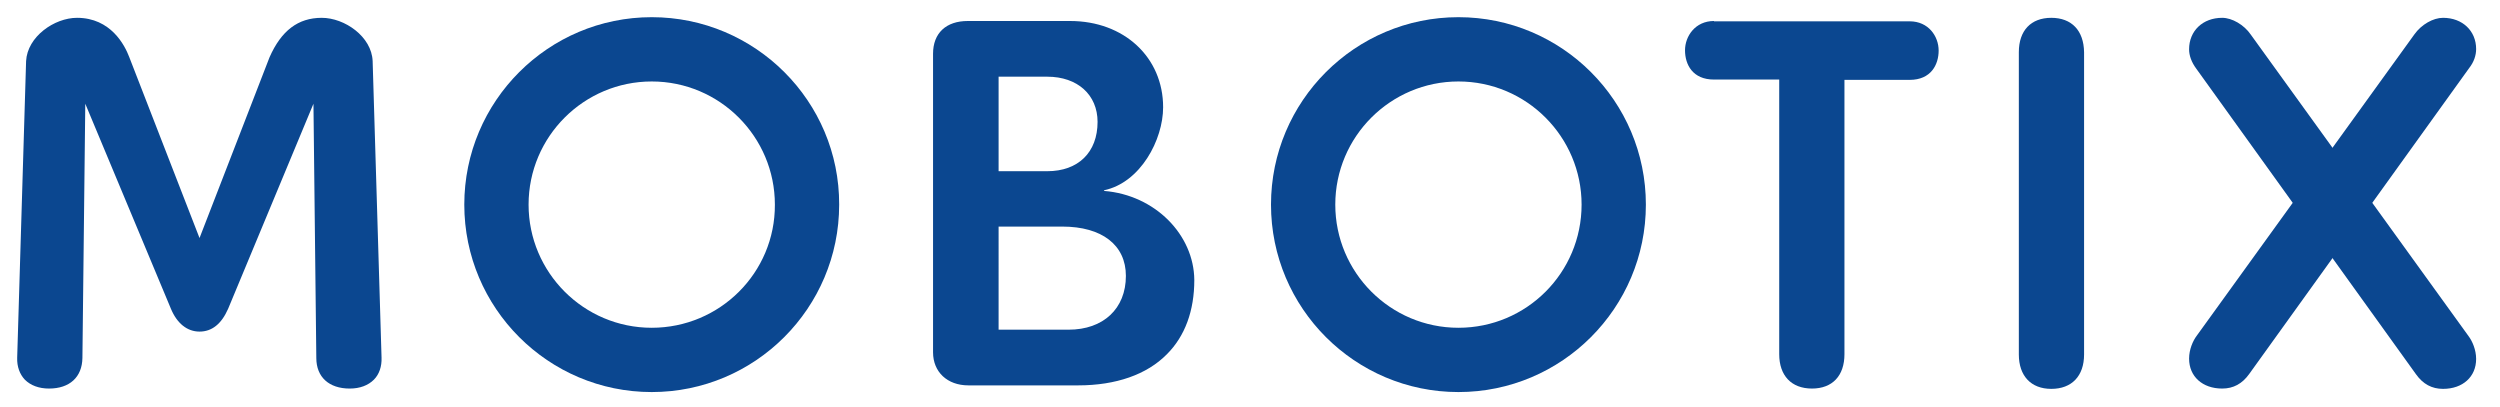
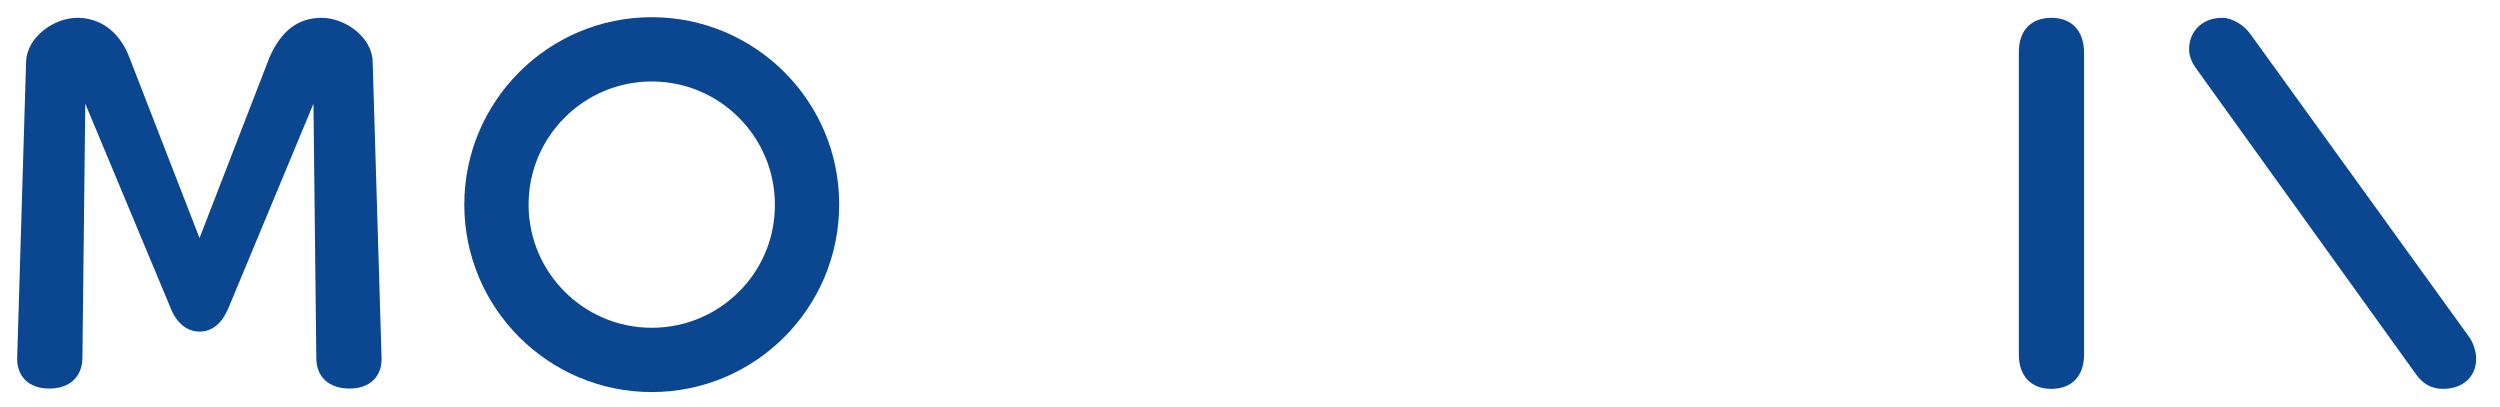
<svg xmlns="http://www.w3.org/2000/svg" version="1.1" id="Lager_1" x="0px" y="0px" viewBox="0 0 785.6 128" style="enable-background:new 0 0 785.6 128;" xml:space="preserve">
  <style type="text/css"> .st0{fill:#0B4790;} </style>
  <g>
    <g>
      <path class="st0" d="M98.5,32.6l0.9,79.9c0,6,4,9.6,10.5,9.6l0,0c3.2,0,5.8-1,7.6-2.8c1.7-1.7,2.5-4.2,2.4-6.9 c0-0.8-2.8-92.3-2.8-93.2c-0.3-7.7-8.8-13.6-16-13.6c-7.4,0-12.7,4-16.4,12.4l-22,56.8L40.6,17.9c-1.4-3.7-5.8-12.3-16.4-12.3 c-7.1,0-15.6,5.9-16,13.6c0,0.9-2.8,92.4-2.8,93.2c-0.1,2.8,0.8,5.2,2.4,6.9c1.8,1.8,4.4,2.8,7.6,2.8l0,0c6.5,0,10.4-3.6,10.5-9.6 l0.9-79.9L53.7,97c1.9,4.6,5.1,7.2,9,7.2s6.9-2.4,9-7.2L98.5,32.6z" />
    </g>
    <g>
      <g>
-         <path class="st0" d="M304.1,6.6c-6.8,0-10.9,3.8-10.9,10.3v93.8c0,6.2,4.5,10.4,11.1,10.4h34.5c11.9,0,21.6-3.4,27.9-9.8 c5.7-5.7,8.6-13.7,8.6-23.3C375.2,73.8,363,61.3,347,60l-0.1-0.2c11.5-2.4,18.6-15.9,18.6-26.1c0-15.7-12.3-27.1-29.2-27.1 C336.3,6.6,304.1,6.6,304.1,6.6z M335.8,103.6h-22V71.2h20c12.5,0,20,5.8,20,15.5C353.8,97,346.7,103.6,335.8,103.6z M329.1,53.8 h-15.3V24.1h15.3c9.5,0,15.8,5.7,15.8,14.2C344.9,47.9,338.8,53.8,329.1,53.8z" />
-       </g>
+         </g>
    </g>
    <g>
      <g>
-         <path class="st0" d="M538.6,6.6c-5.9,0-9.1,4.8-9.1,9.2c0,4.5,2.4,9.2,9.1,9.2h20.5v86.3c0,6.7,3.8,10.8,10.3,10.8 c6.4,0,10.2-4,10.2-10.8V25.1h20.5c6.7,0,9.1-4.8,9.1-9.2c0-4.5-3.2-9.2-9.1-9.2h-61.5V6.6z" />
-       </g>
+         </g>
    </g>
    <g>
      <g>
        <path class="st0" d="M644.6,5.6c-6.4,0-10.2,4-10.2,10.8v95c0,6.7,3.8,10.8,10.2,10.8s10.3-4,10.3-10.8v-95 C654.8,9.6,651,5.6,644.6,5.6z" />
      </g>
    </g>
    <g>
      <g>
-         <path class="st0" d="M767.7,5.6c-3.1,0-6.8,2.1-9,5.2l-68.4,94.7c-1.2,1.6-2.4,4.3-2.4,7.2c0,5.6,4.2,9.4,10.4,9.4 c3.5,0,6.3-1.5,8.5-4.6l69.1-96.1c1.5-1.9,2.2-4,2.2-6C778.1,9.7,773.8,5.6,767.7,5.6z" />
-       </g>
+         </g>
    </g>
    <g>
      <g>
        <path class="st0" d="M698.3,5.6c-6.1,0-10.4,4.1-10.4,9.9c0,2,0.8,4.1,2.2,6l69.1,96.1c2.2,3.1,5,4.6,8.5,4.6 c6.2,0,10.4-3.8,10.4-9.4c0-2.9-1.2-5.6-2.4-7.2l-68.4-94.7C705.2,7.8,701.4,5.6,698.3,5.6z" />
      </g>
    </g>
    <g>
      <g>
        <path class="st0" d="M204.8,5.4c-32.5,0-58.9,26.4-58.9,58.9s26.4,58.9,58.9,58.9s58.9-26.4,58.9-58.9 C263.8,31.8,237.3,5.4,204.8,5.4z M204.8,103c-21.4,0-38.7-17.4-38.7-38.7c0-21.4,17.4-38.7,38.7-38.7 c21.4,0,38.7,17.4,38.7,38.7C243.6,85.7,226.2,103,204.8,103z" />
      </g>
    </g>
    <g>
      <g>
-         <path class="st0" d="M458.3,5.4c-32.5,0-58.9,26.4-58.9,58.9s26.4,58.9,58.9,58.9s58.9-26.4,58.9-58.9S490.8,5.4,458.3,5.4z M458.3,103c-21.4,0-38.7-17.4-38.7-38.7c0-21.4,17.4-38.7,38.7-38.7c21.4,0,38.7,17.4,38.7,38.7C497,85.7,479.7,103,458.3,103z" />
-       </g>
+         </g>
    </g>
  </g>
</svg>